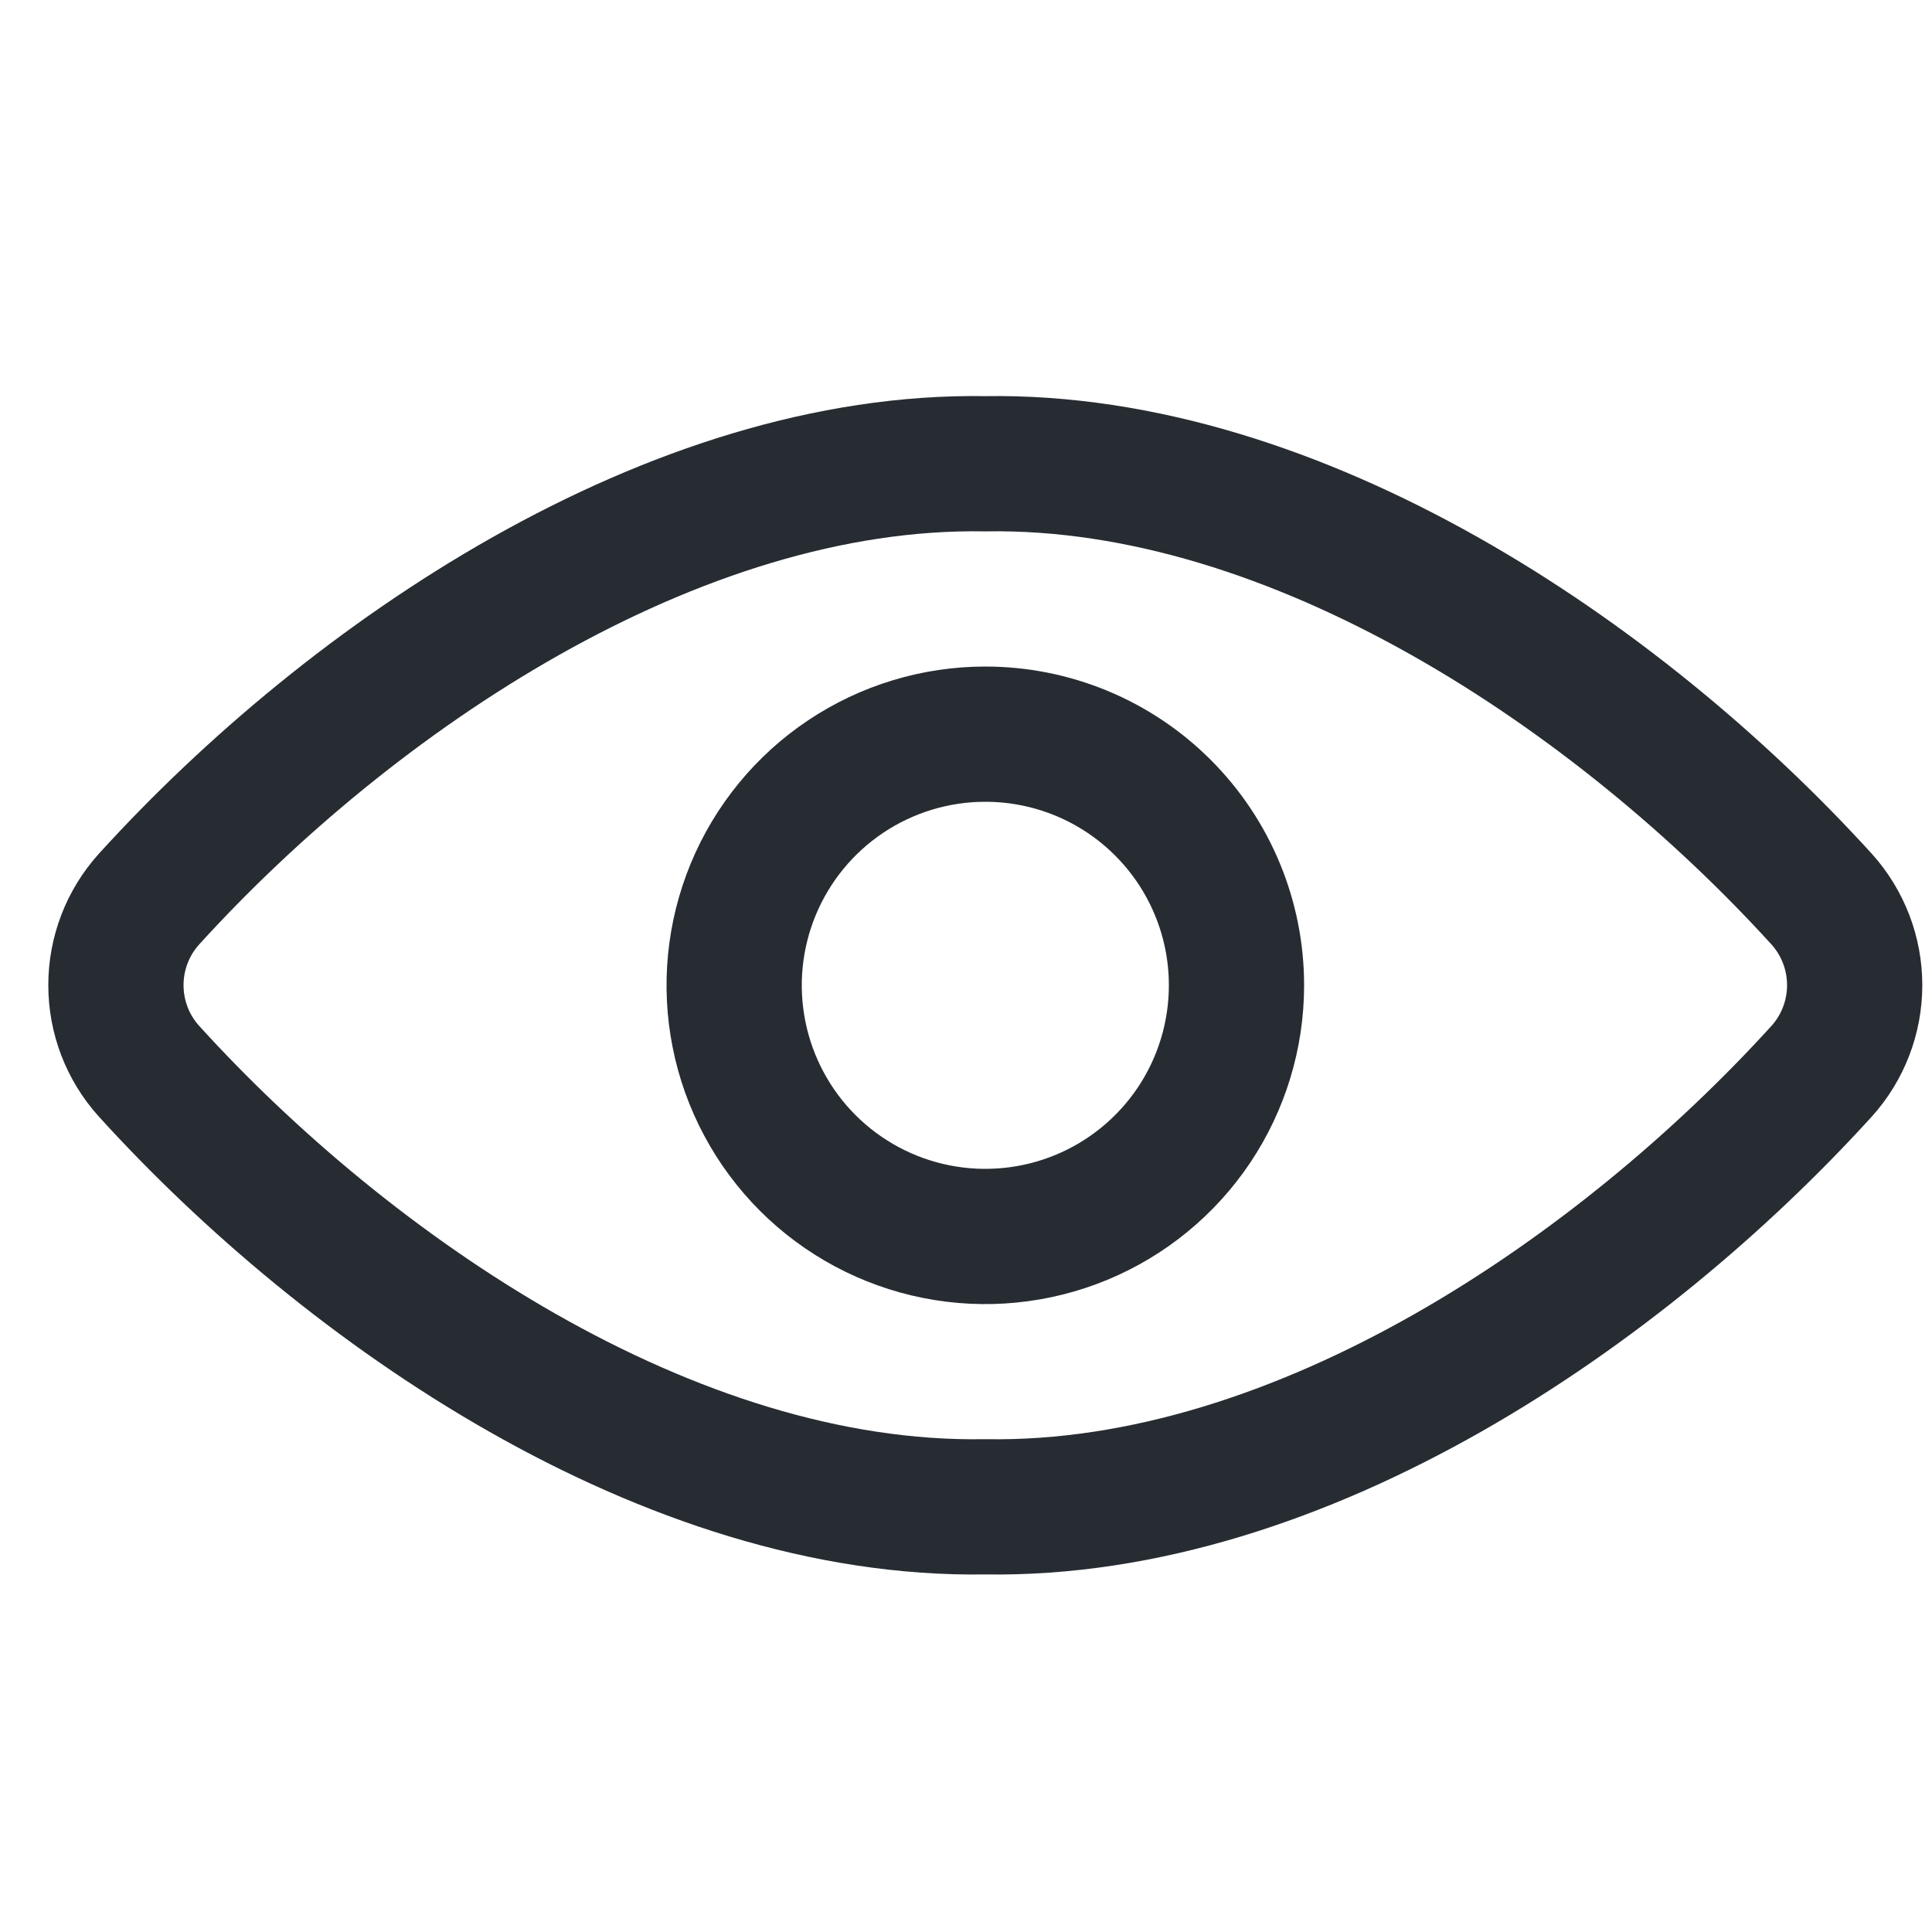
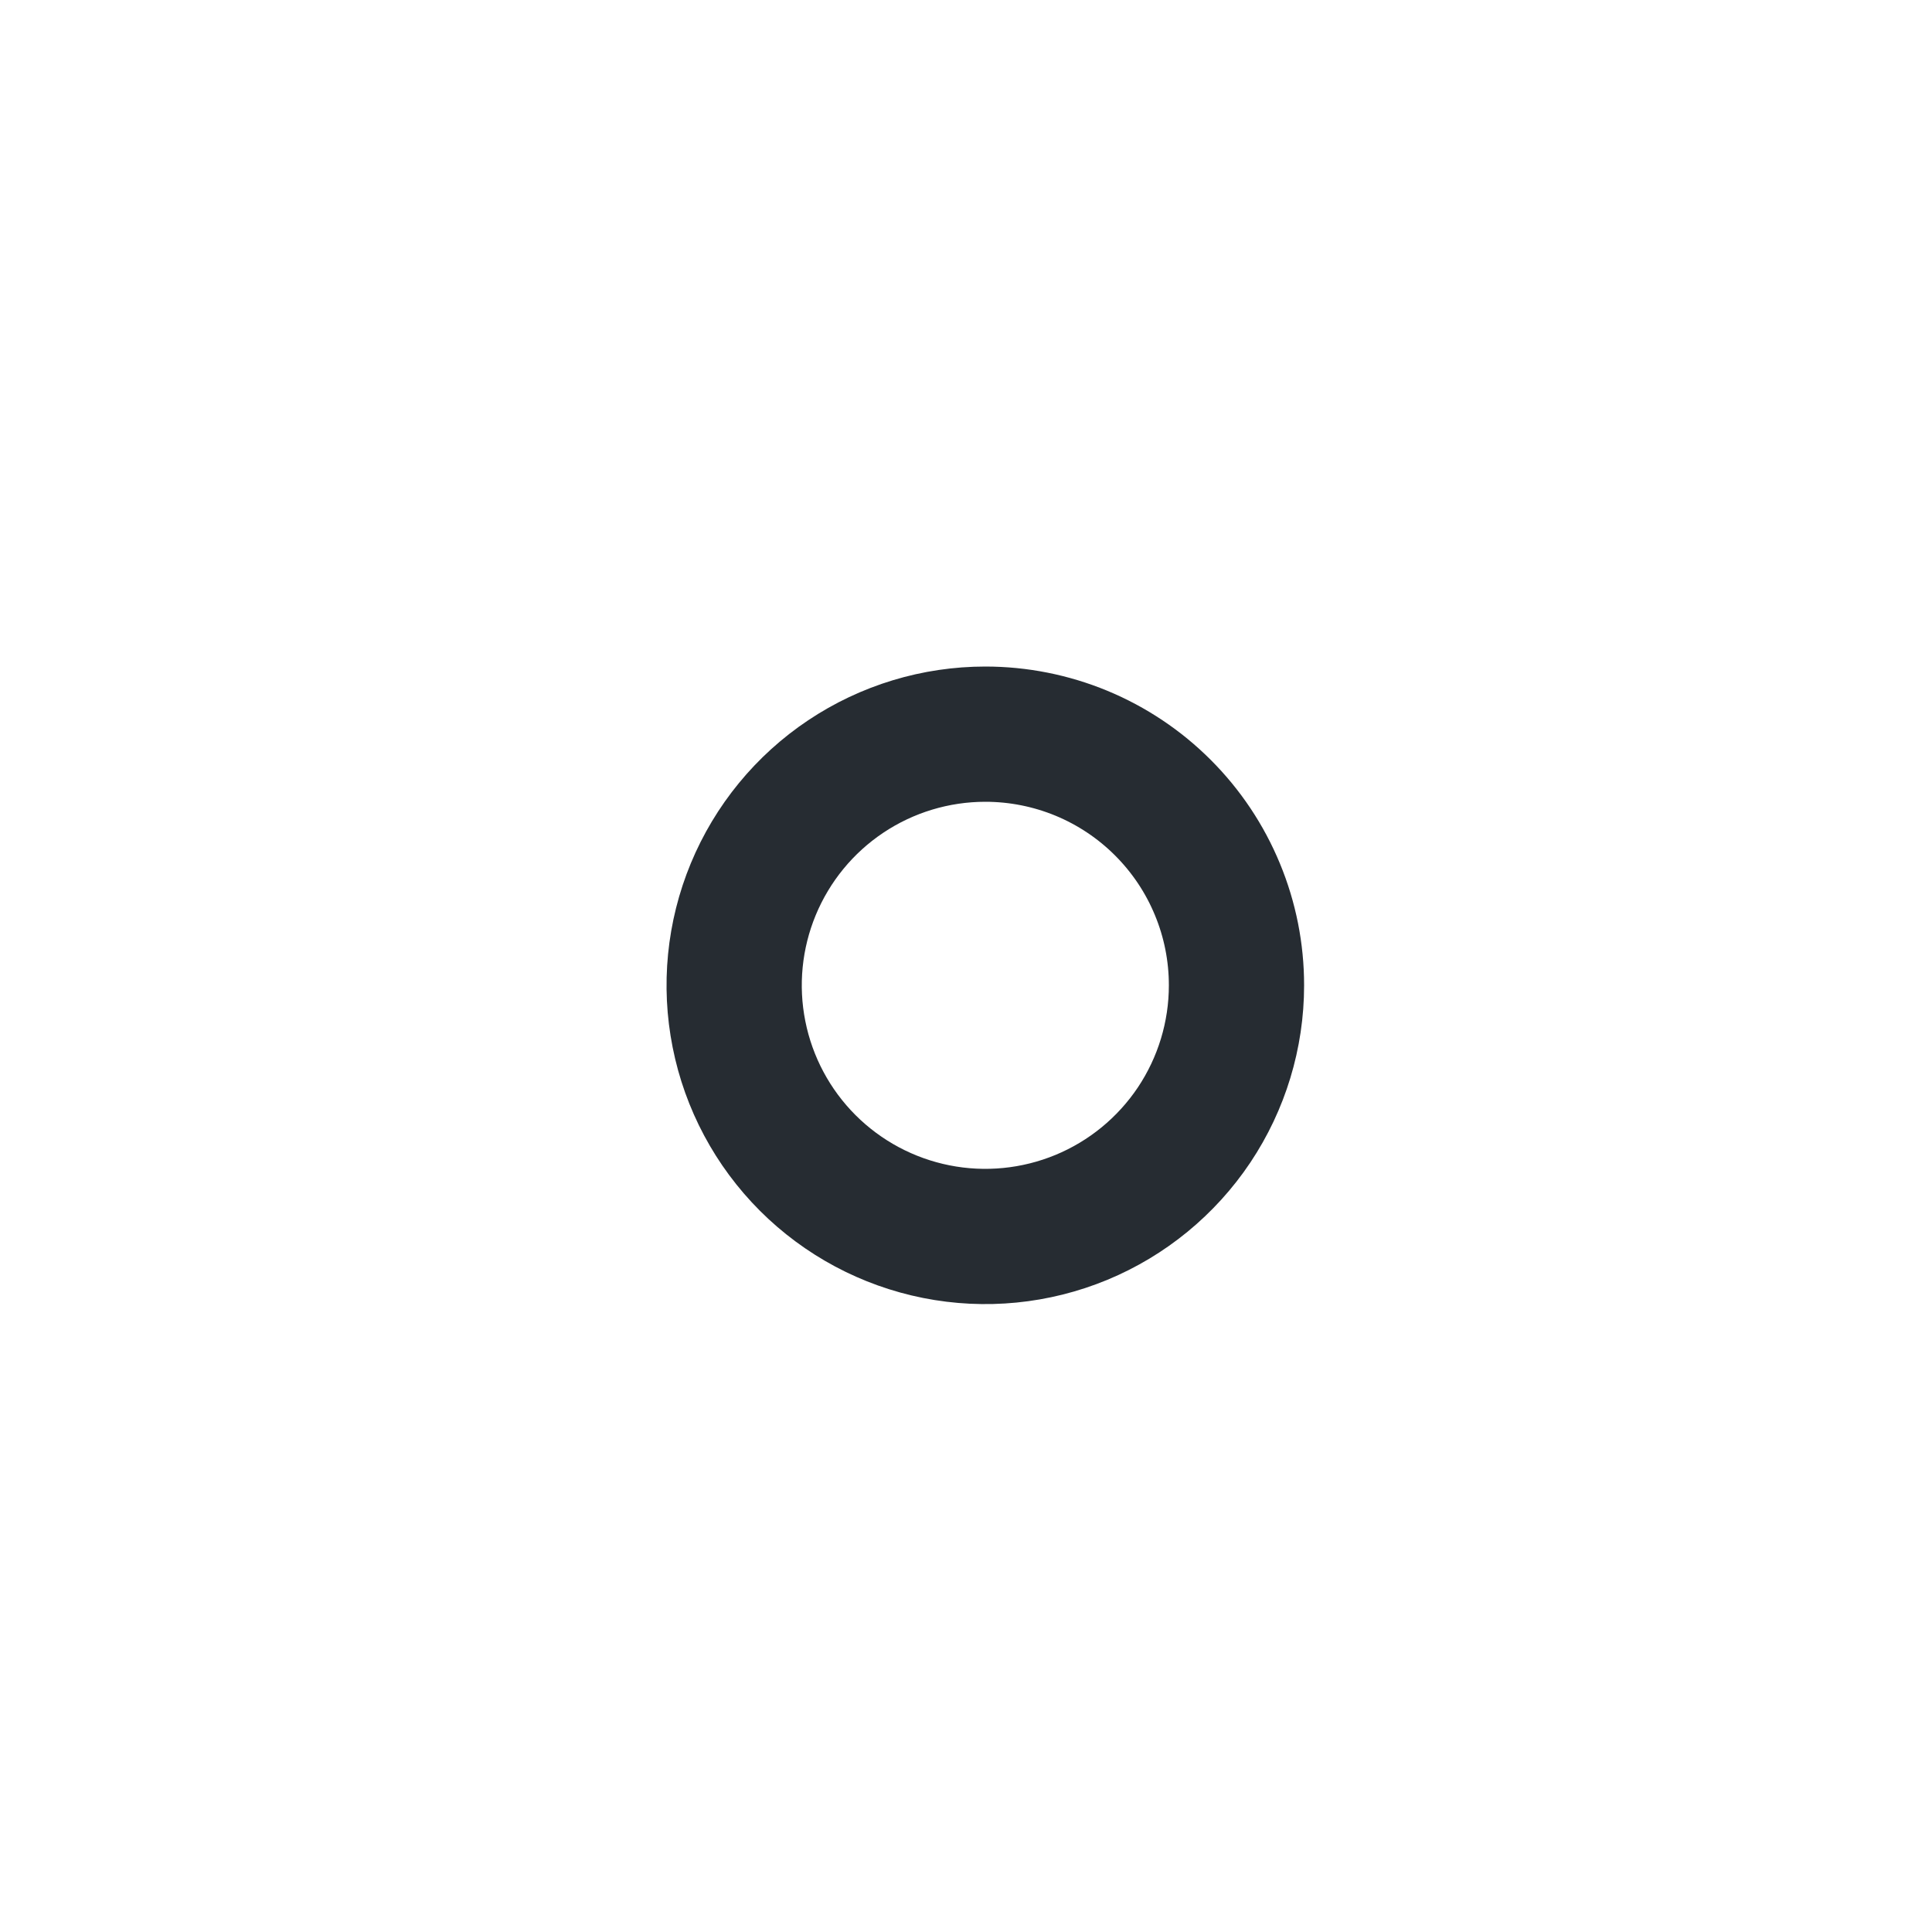
<svg xmlns="http://www.w3.org/2000/svg" width="50" height="50" viewBox="0 0 50 50" fill="none">
-   <path d="M25.497 12.002C17.435 11.866 9.097 17.5 3.855 23.27C3.304 23.881 3 24.674 3 25.496C3 26.319 3.304 27.112 3.855 27.722C8.983 33.37 17.297 39.134 25.497 38.996C33.697 39.134 42.013 33.37 47.145 27.722C47.695 27.112 47.999 26.319 47.999 25.496C47.999 24.674 47.695 23.881 47.145 23.27C41.897 17.5 33.559 11.866 25.497 12.002Z" stroke="#262C32" stroke-width="3.5" stroke-linecap="round" stroke-linejoin="round" />
  <path d="M32 25.502C32 26.787 31.618 28.044 30.904 29.113C30.189 30.181 29.174 31.014 27.986 31.506C26.798 31.997 25.492 32.126 24.231 31.875C22.97 31.624 21.812 31.005 20.903 30.096C19.994 29.186 19.375 28.028 19.125 26.767C18.874 25.507 19.003 24.2 19.495 23.012C19.987 21.825 20.82 20.809 21.889 20.095C22.958 19.381 24.215 19 25.5 19C26.354 19 27.199 19.168 27.988 19.494C28.777 19.821 29.494 20.3 30.097 20.904C30.701 21.508 31.18 22.224 31.506 23.014C31.833 23.802 32.001 24.648 32 25.502Z" stroke="#262C32" stroke-width="3.5" stroke-linecap="round" stroke-linejoin="round" />
</svg>